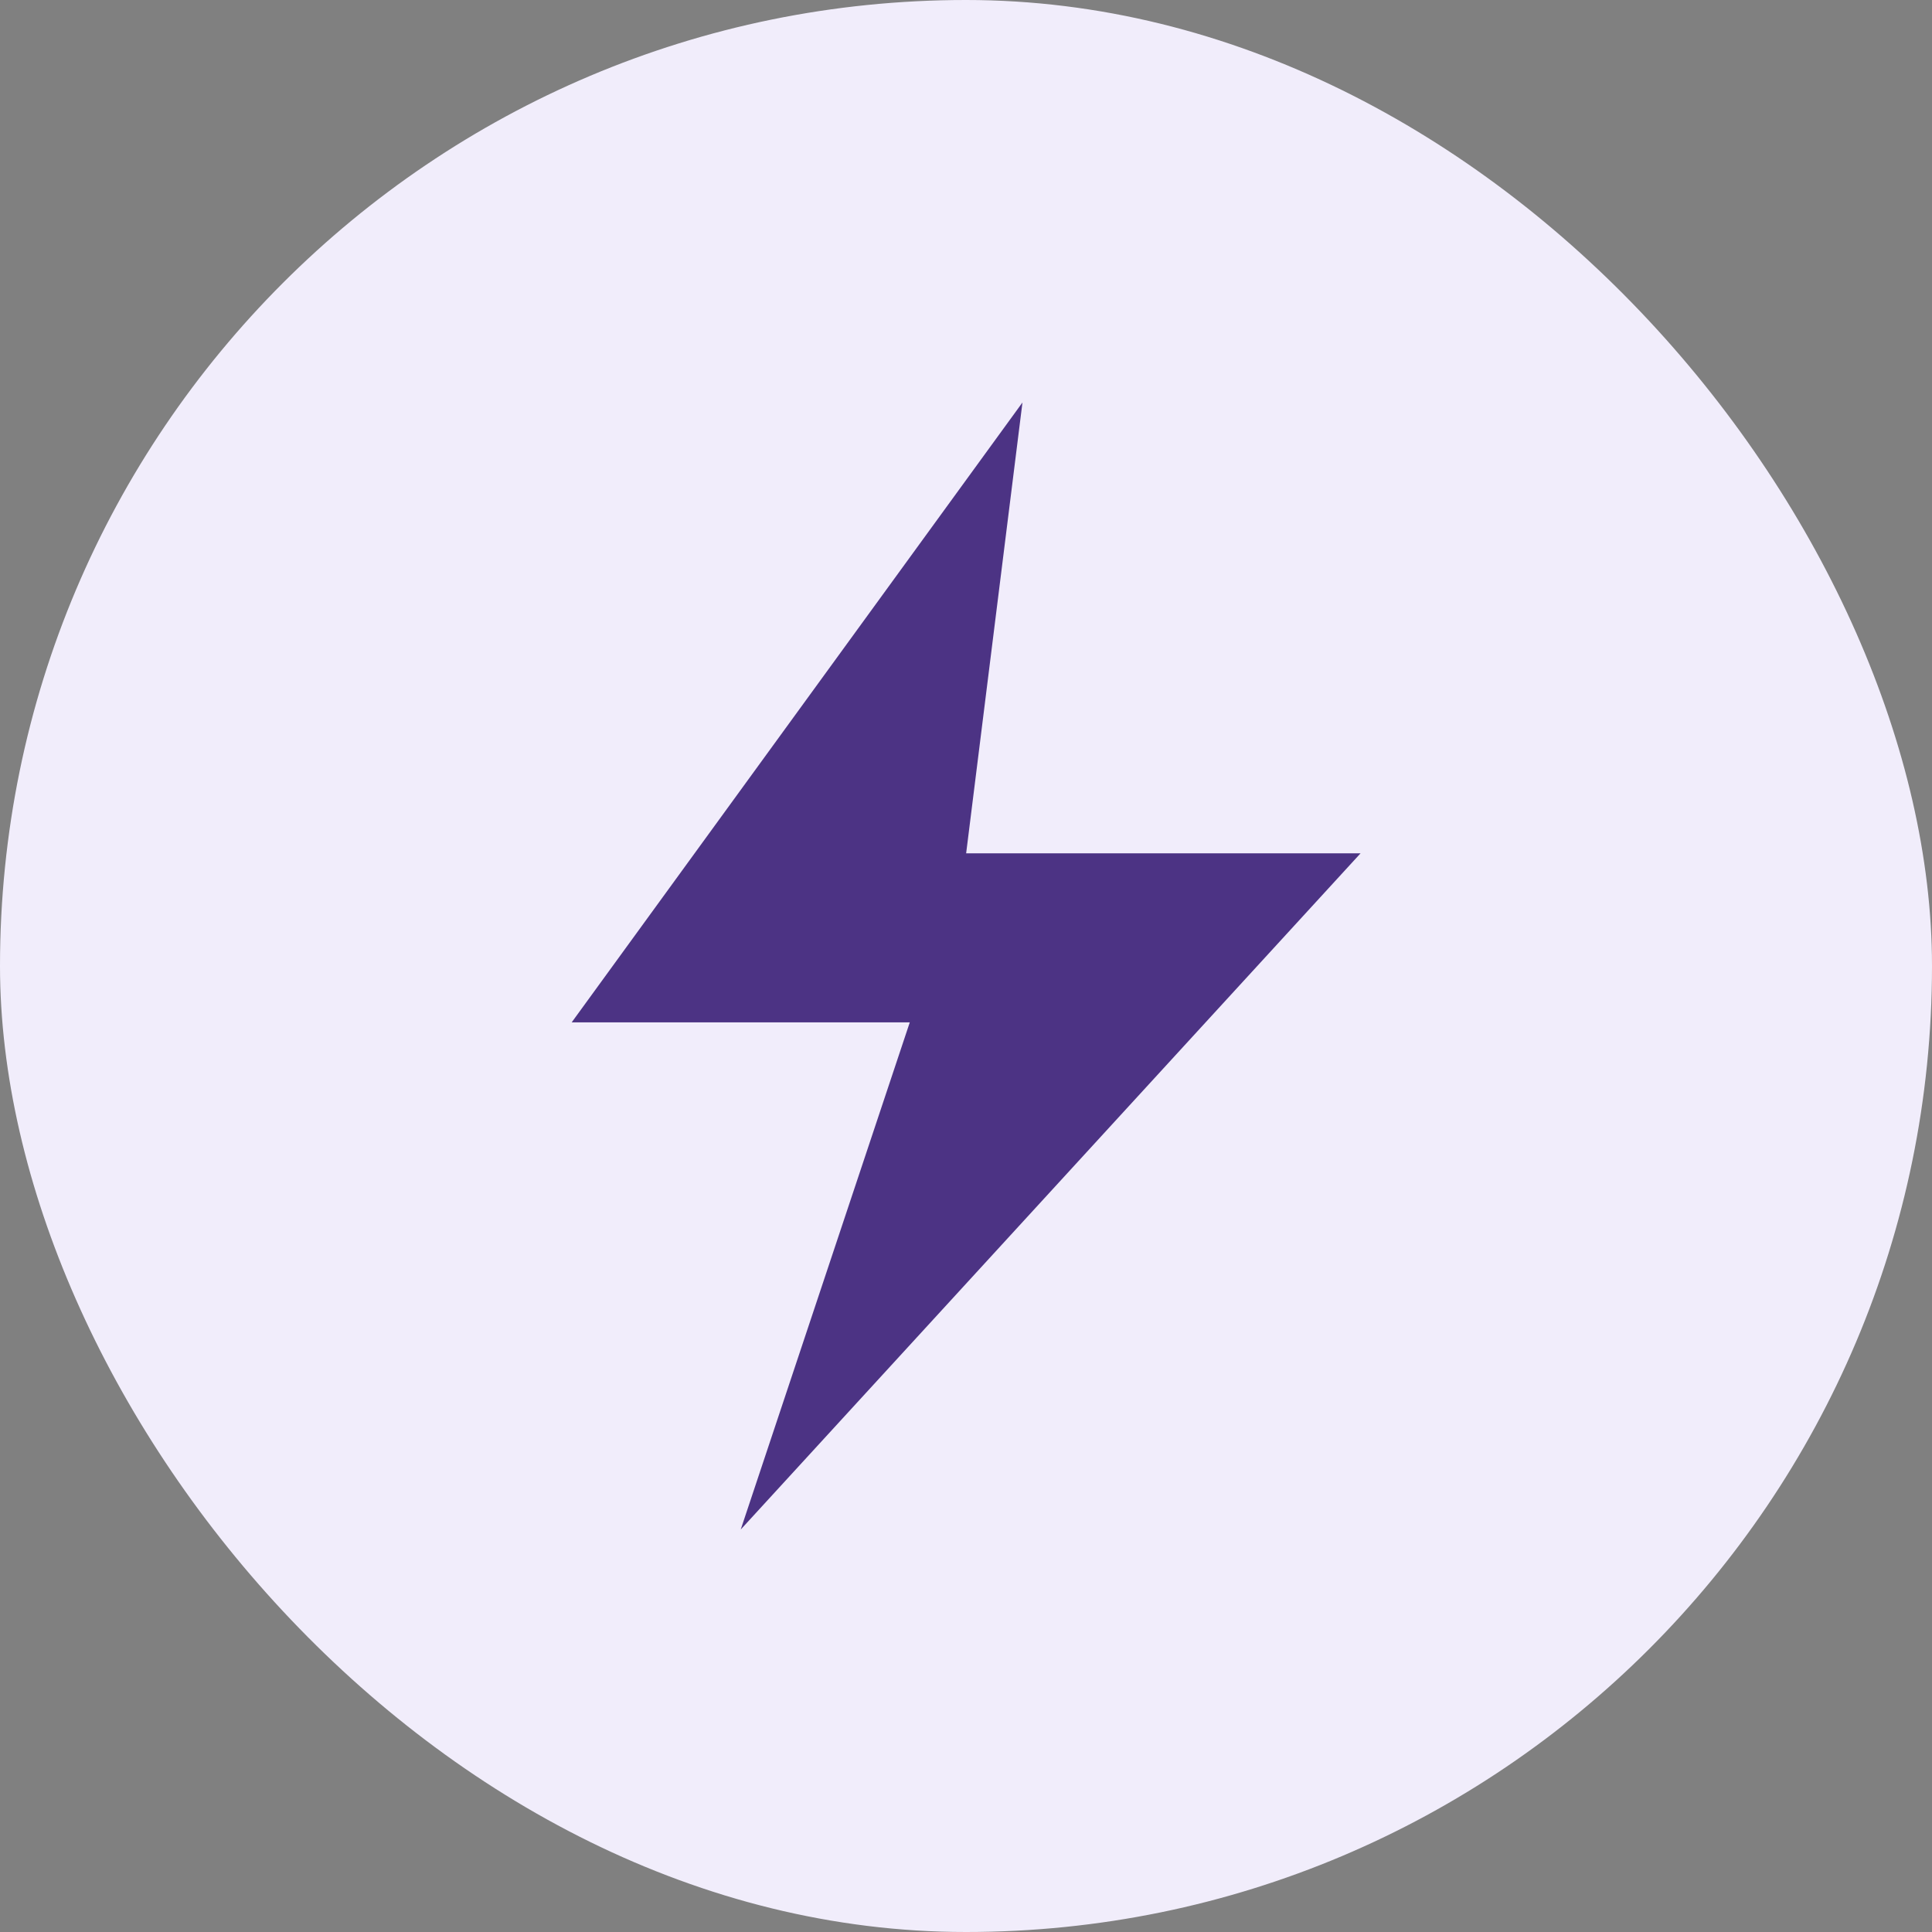
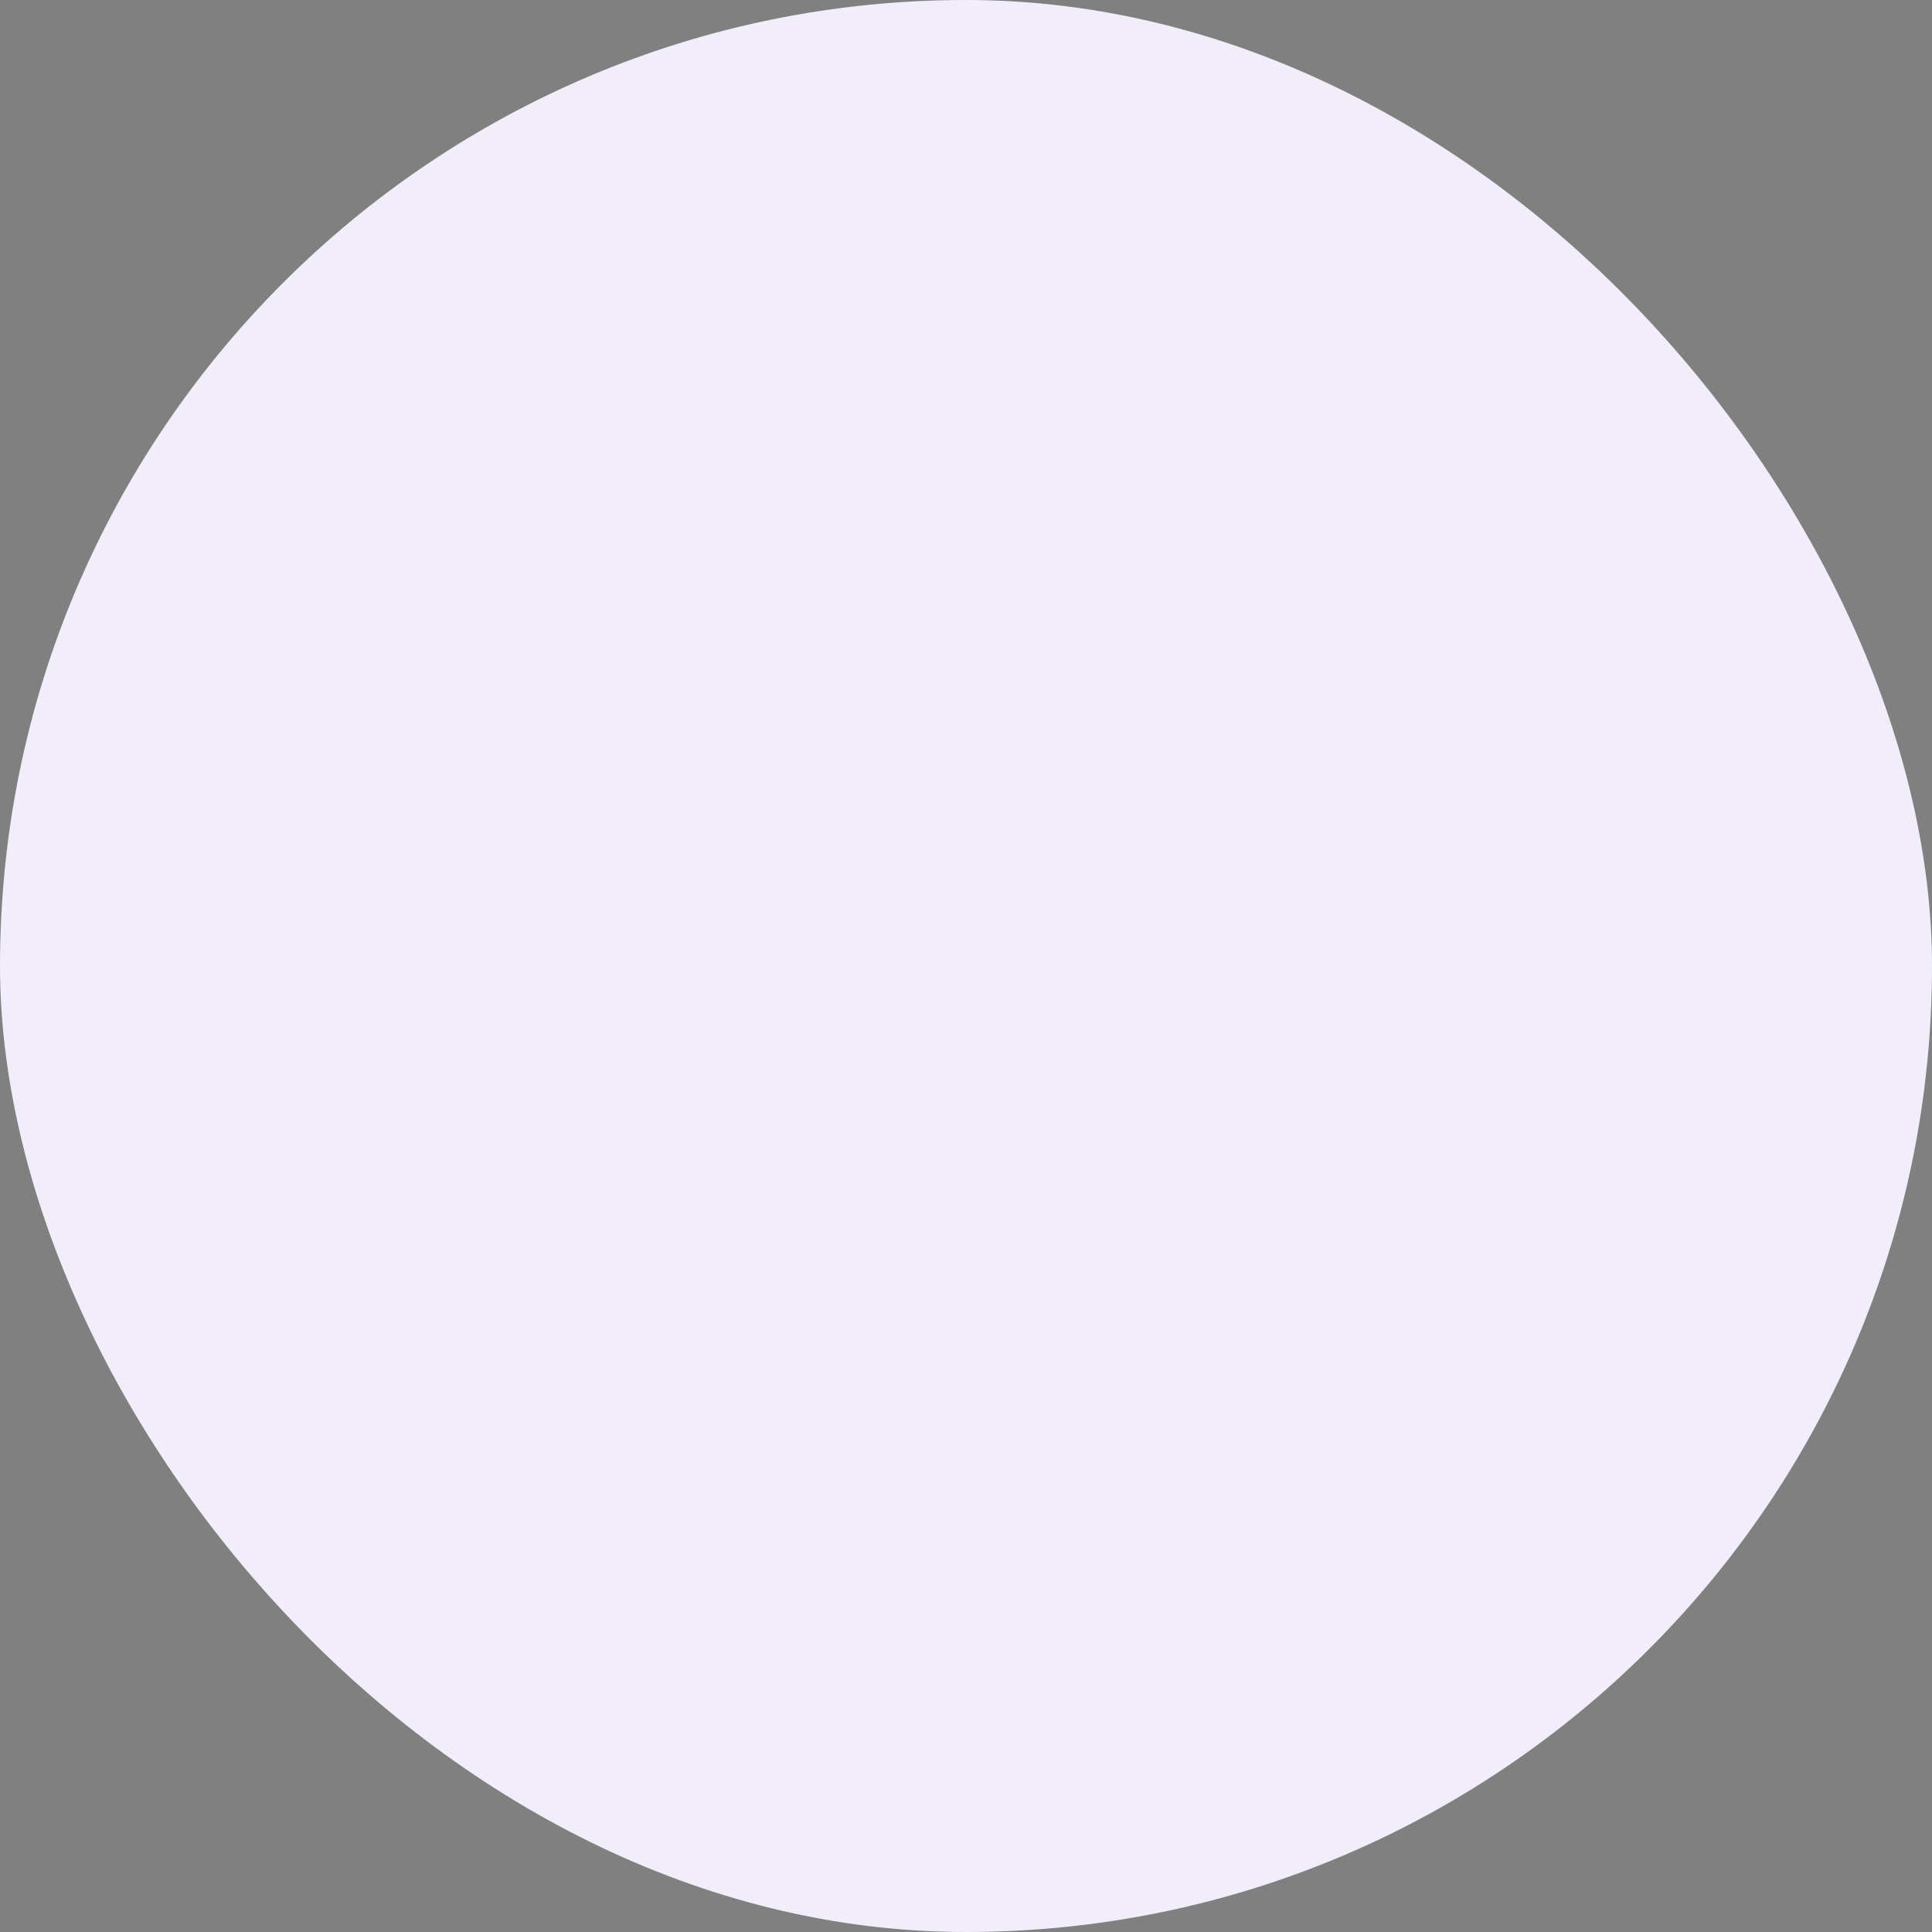
<svg xmlns="http://www.w3.org/2000/svg" width="40" height="40" viewBox="0 0 40 40" fill="none">
  <rect x="0" y="0" width="40" height="40" fill="#808080" stroke="none" />
  <rect width="40" height="40" rx="20" fill="#F1EDFB" />
-   <path d="M20.003 17.667H28.169L15.336 31.667L18.836 21.167H11.836L21.169 8.333L20.003 17.667Z" fill="#4C3384" />
</svg>